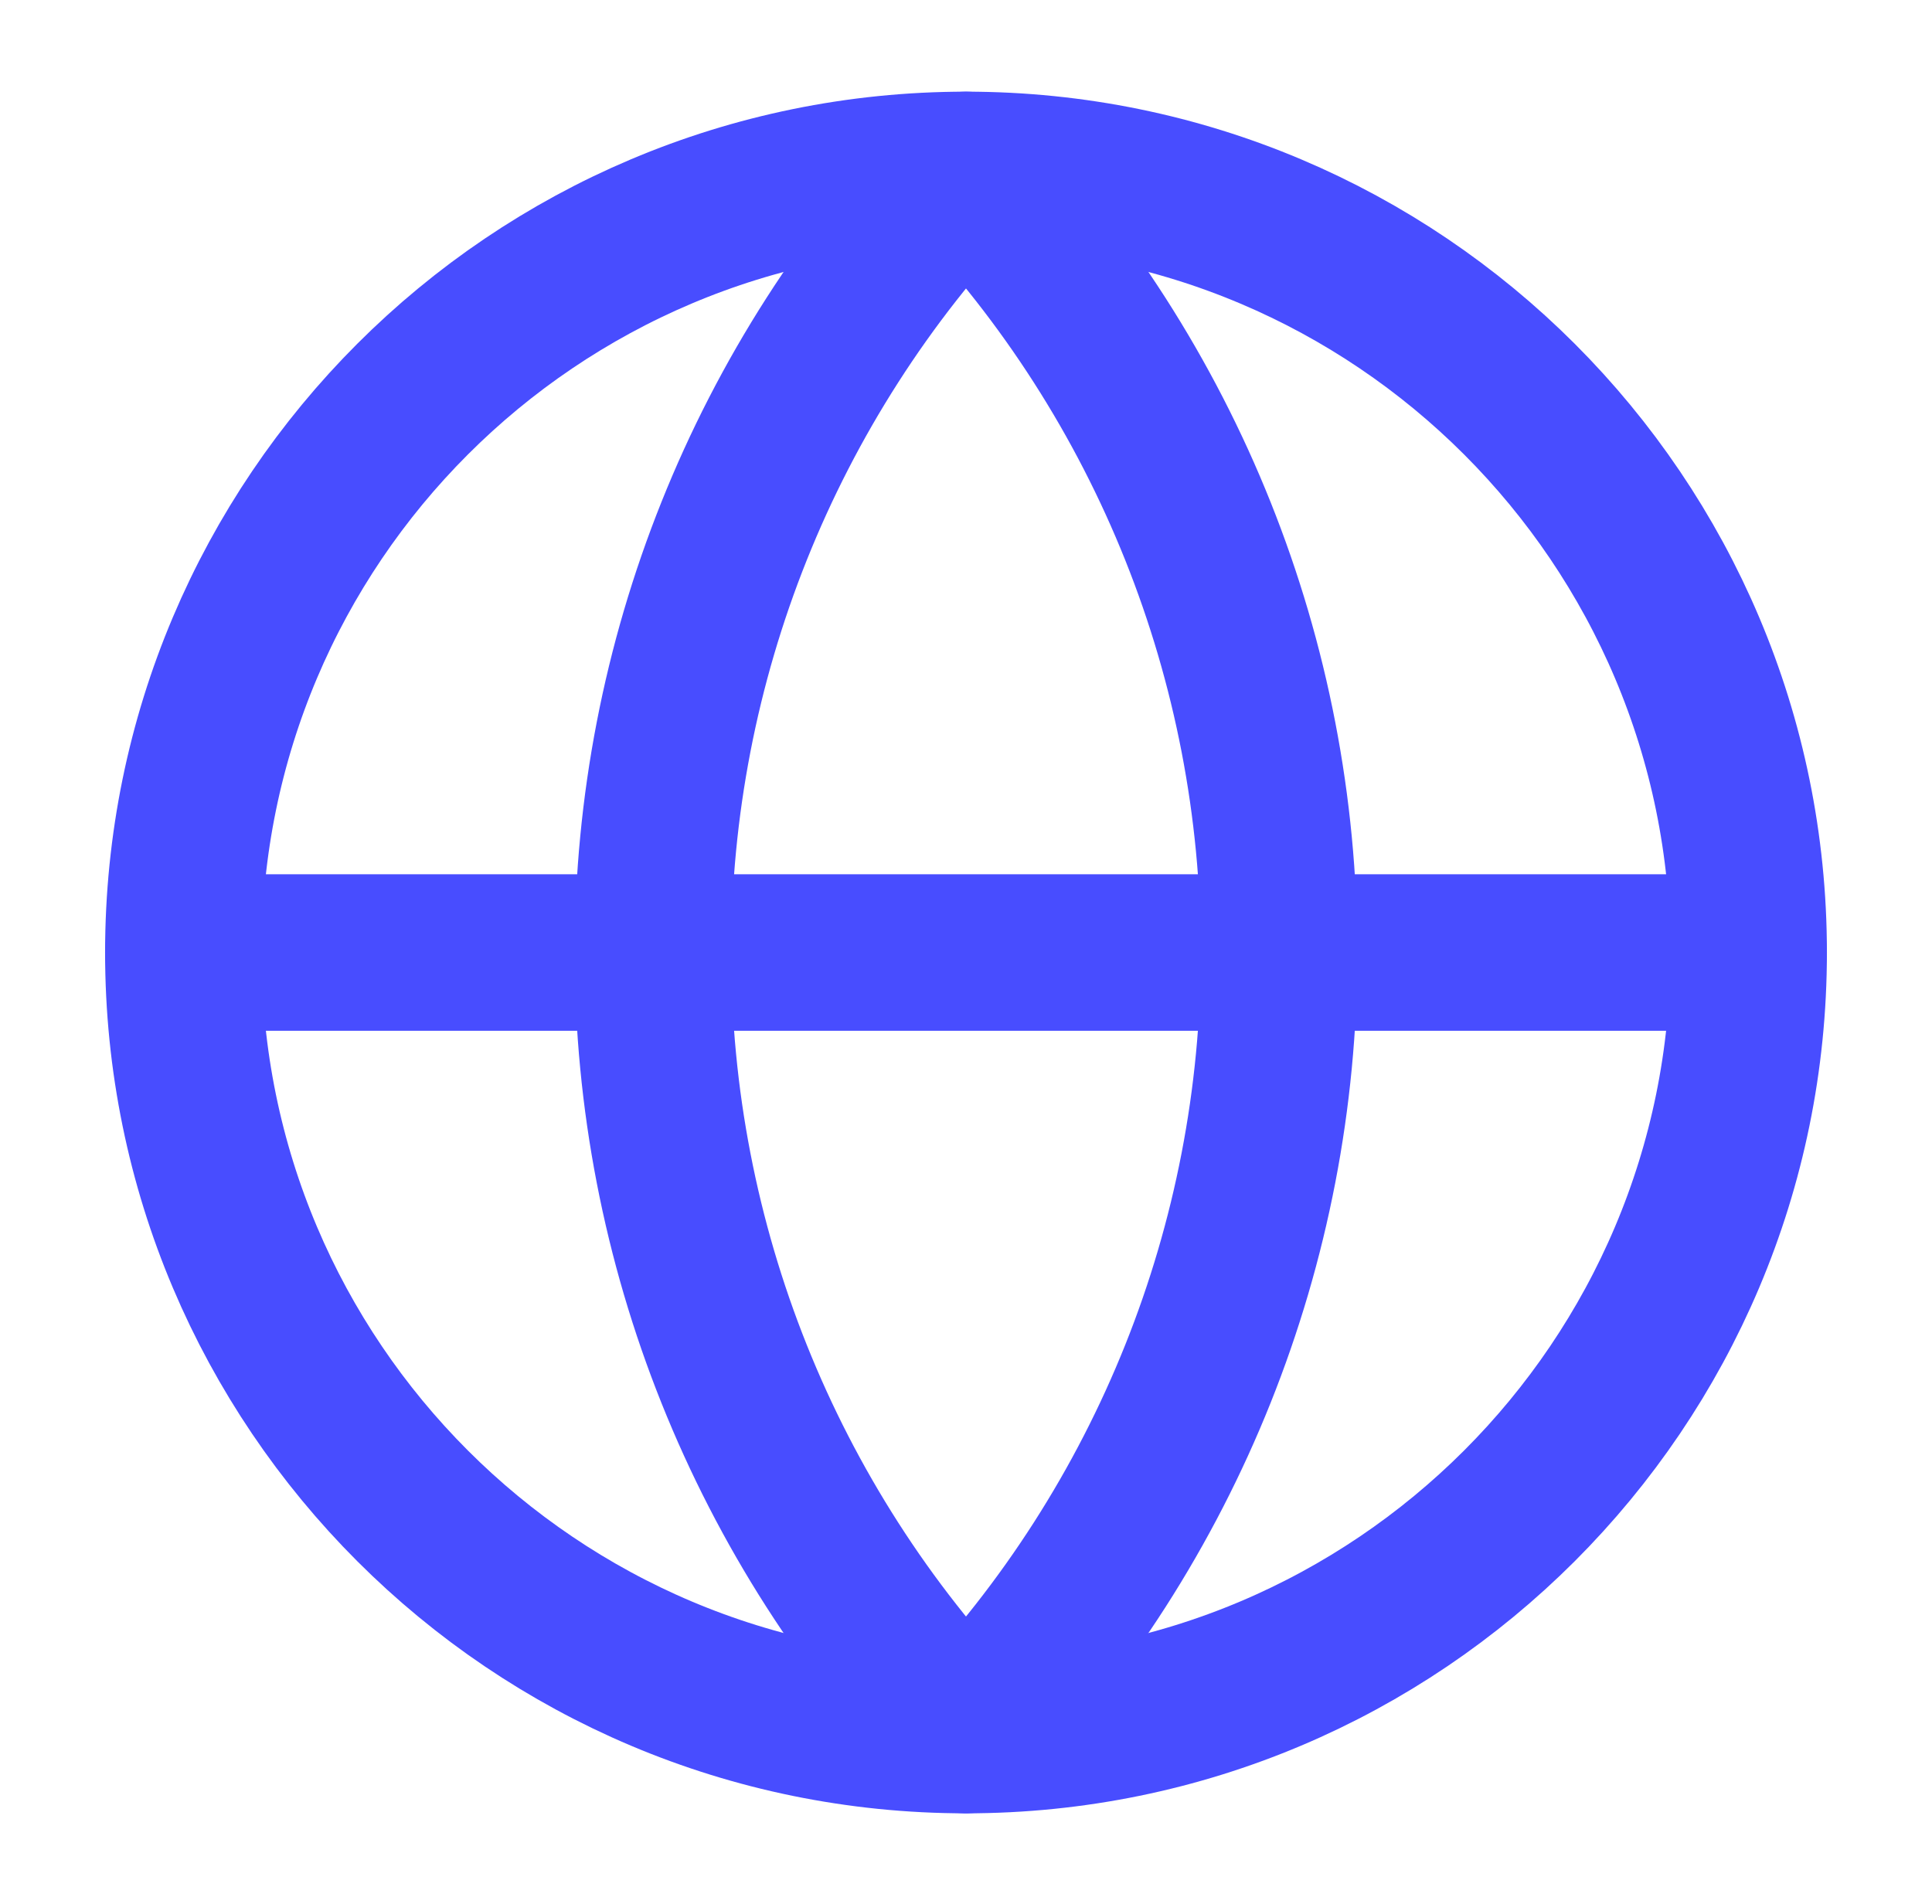
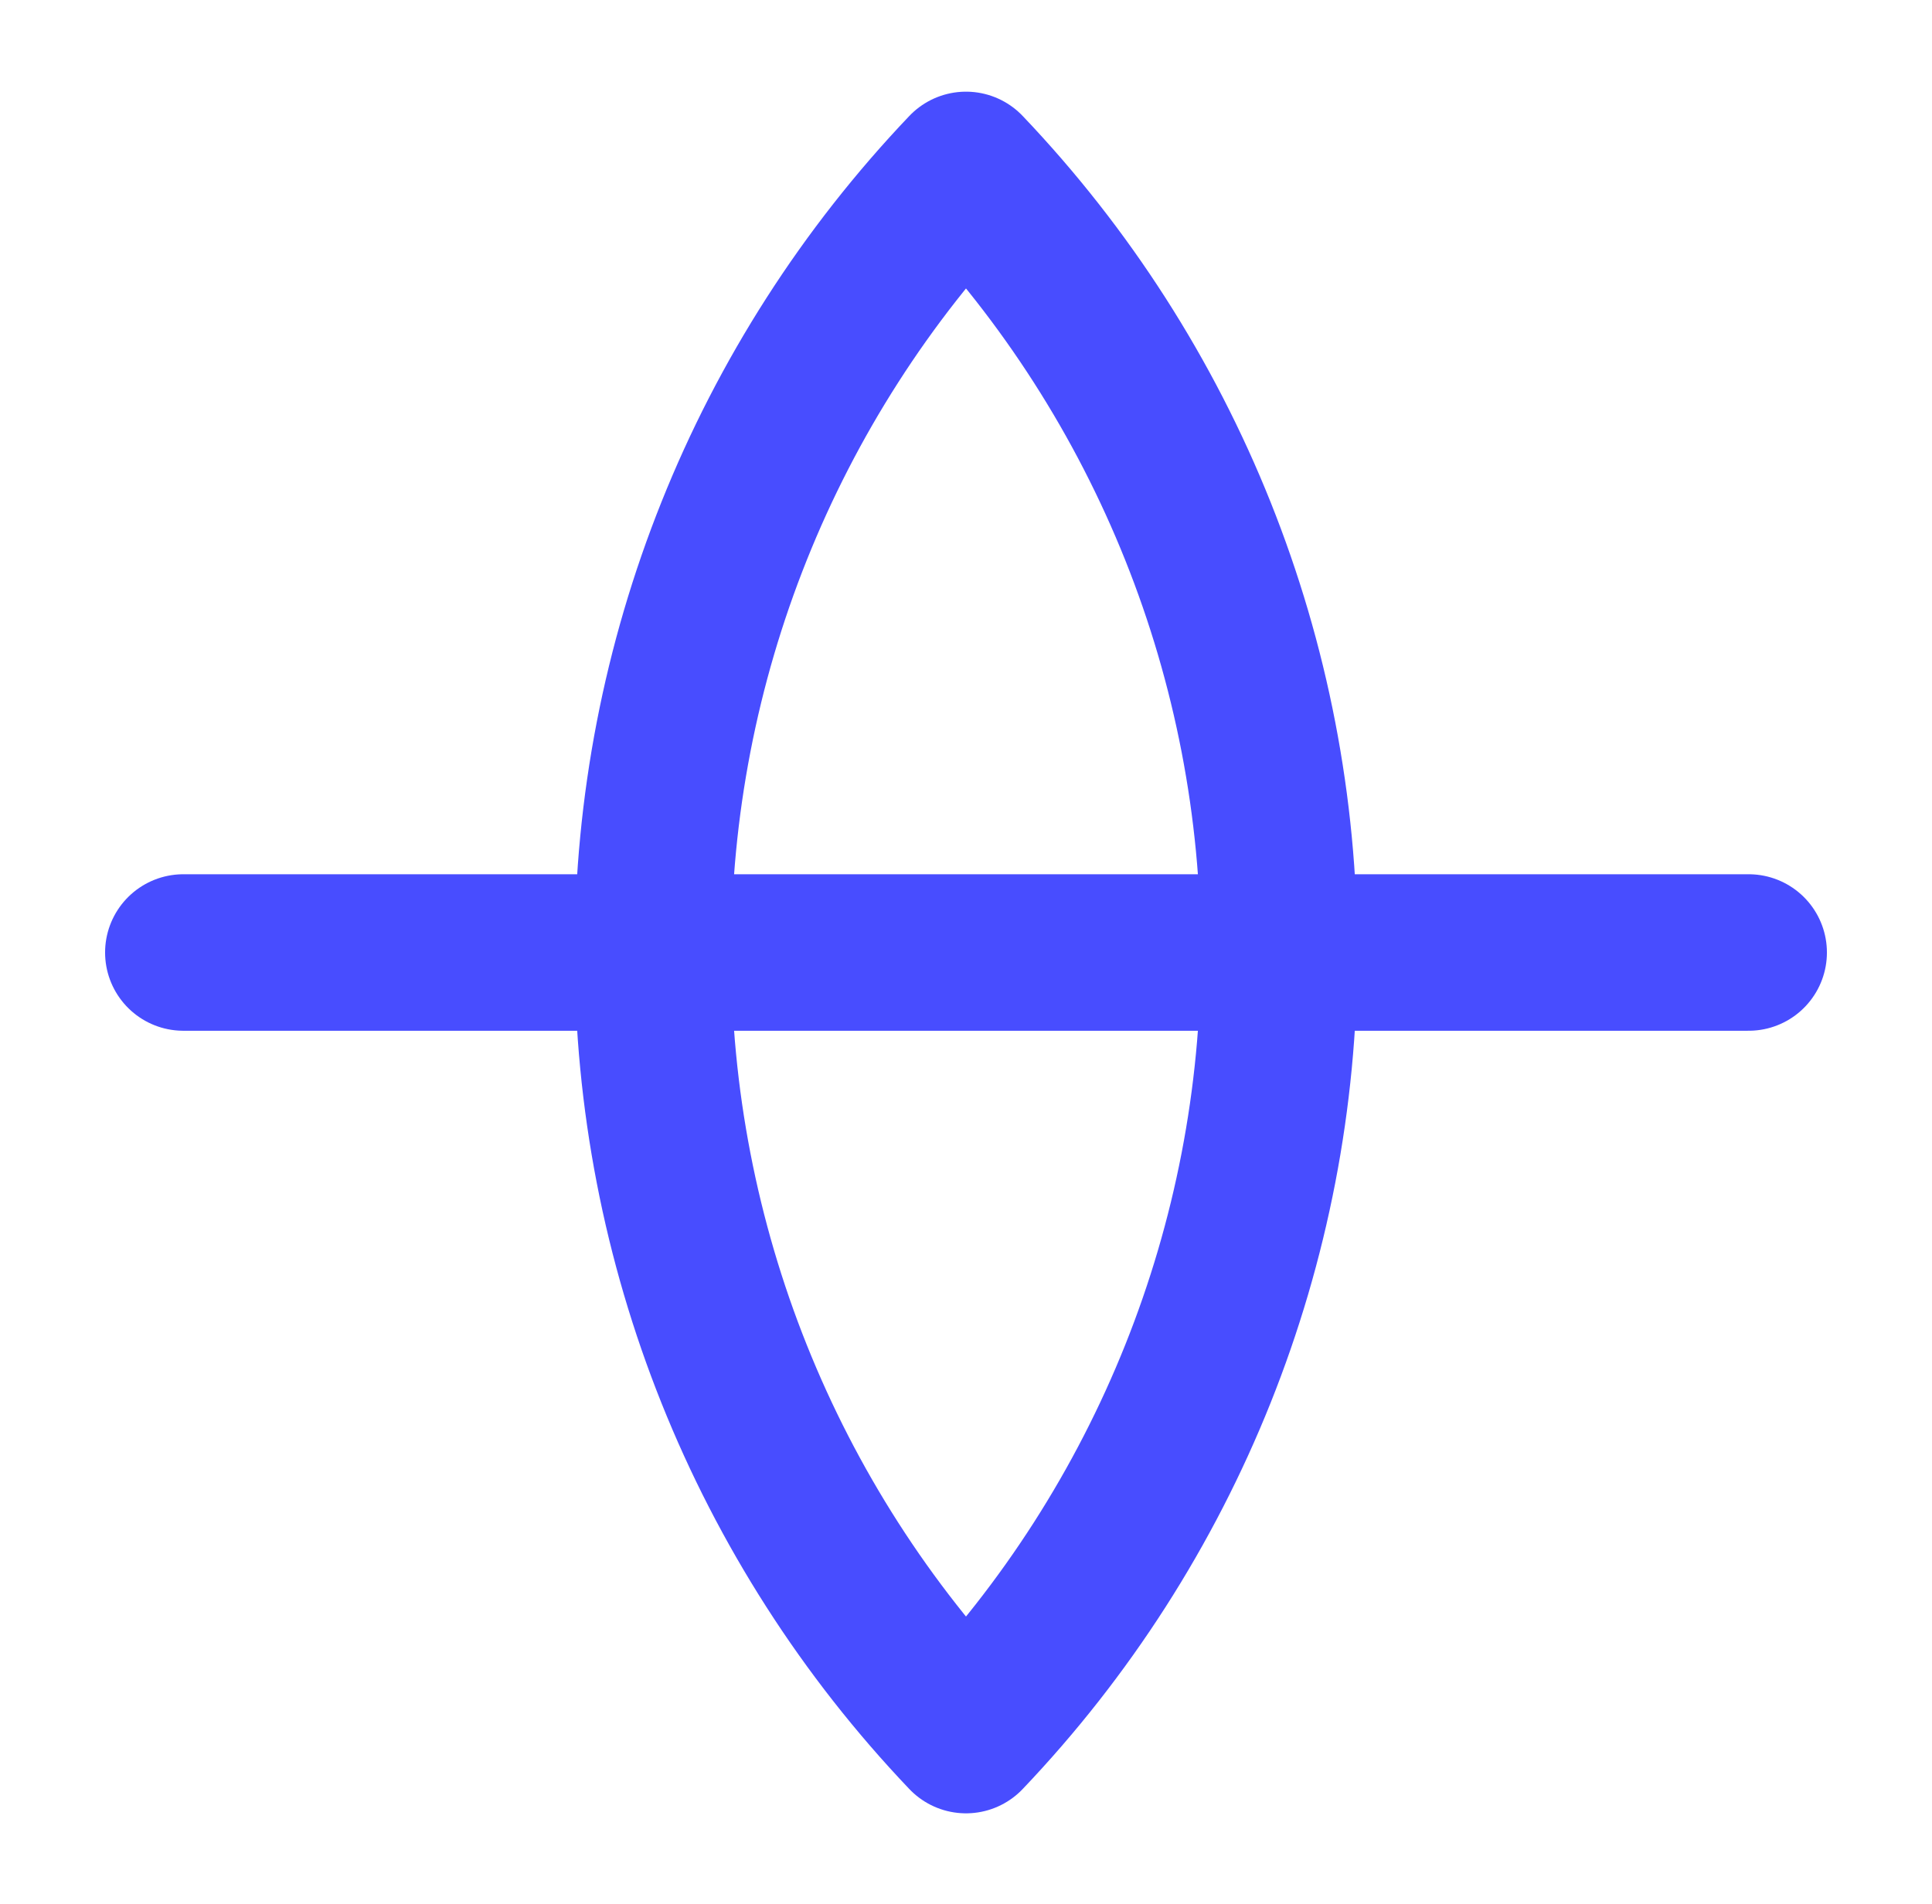
<svg xmlns="http://www.w3.org/2000/svg" width="70" height="69" viewBox="0 0 70 69" fill="none">
-   <path d="M35 62.871C50.661 62.871 63.357 50.175 63.357 34.514C63.357 18.853 50.661 6.157 35 6.157C19.339 6.157 6.643 18.853 6.643 34.514C6.643 50.175 19.339 62.871 35 62.871Z" stroke="#484DFF" stroke-width="5.671" stroke-linecap="round" stroke-linejoin="round" />
  <path d="M35 6.157C27.719 13.803 23.657 23.956 23.657 34.514C23.657 45.072 27.719 55.226 35 62.871C42.281 55.226 46.343 45.072 46.343 34.514C46.343 23.956 42.281 13.803 35 6.157Z" stroke="#484DFF" stroke-width="5.671" stroke-linecap="round" stroke-linejoin="round" />
  <path d="M6.643 34.514H63.357" stroke="#484DFF" stroke-width="5.671" stroke-linecap="round" stroke-linejoin="round" />
</svg>